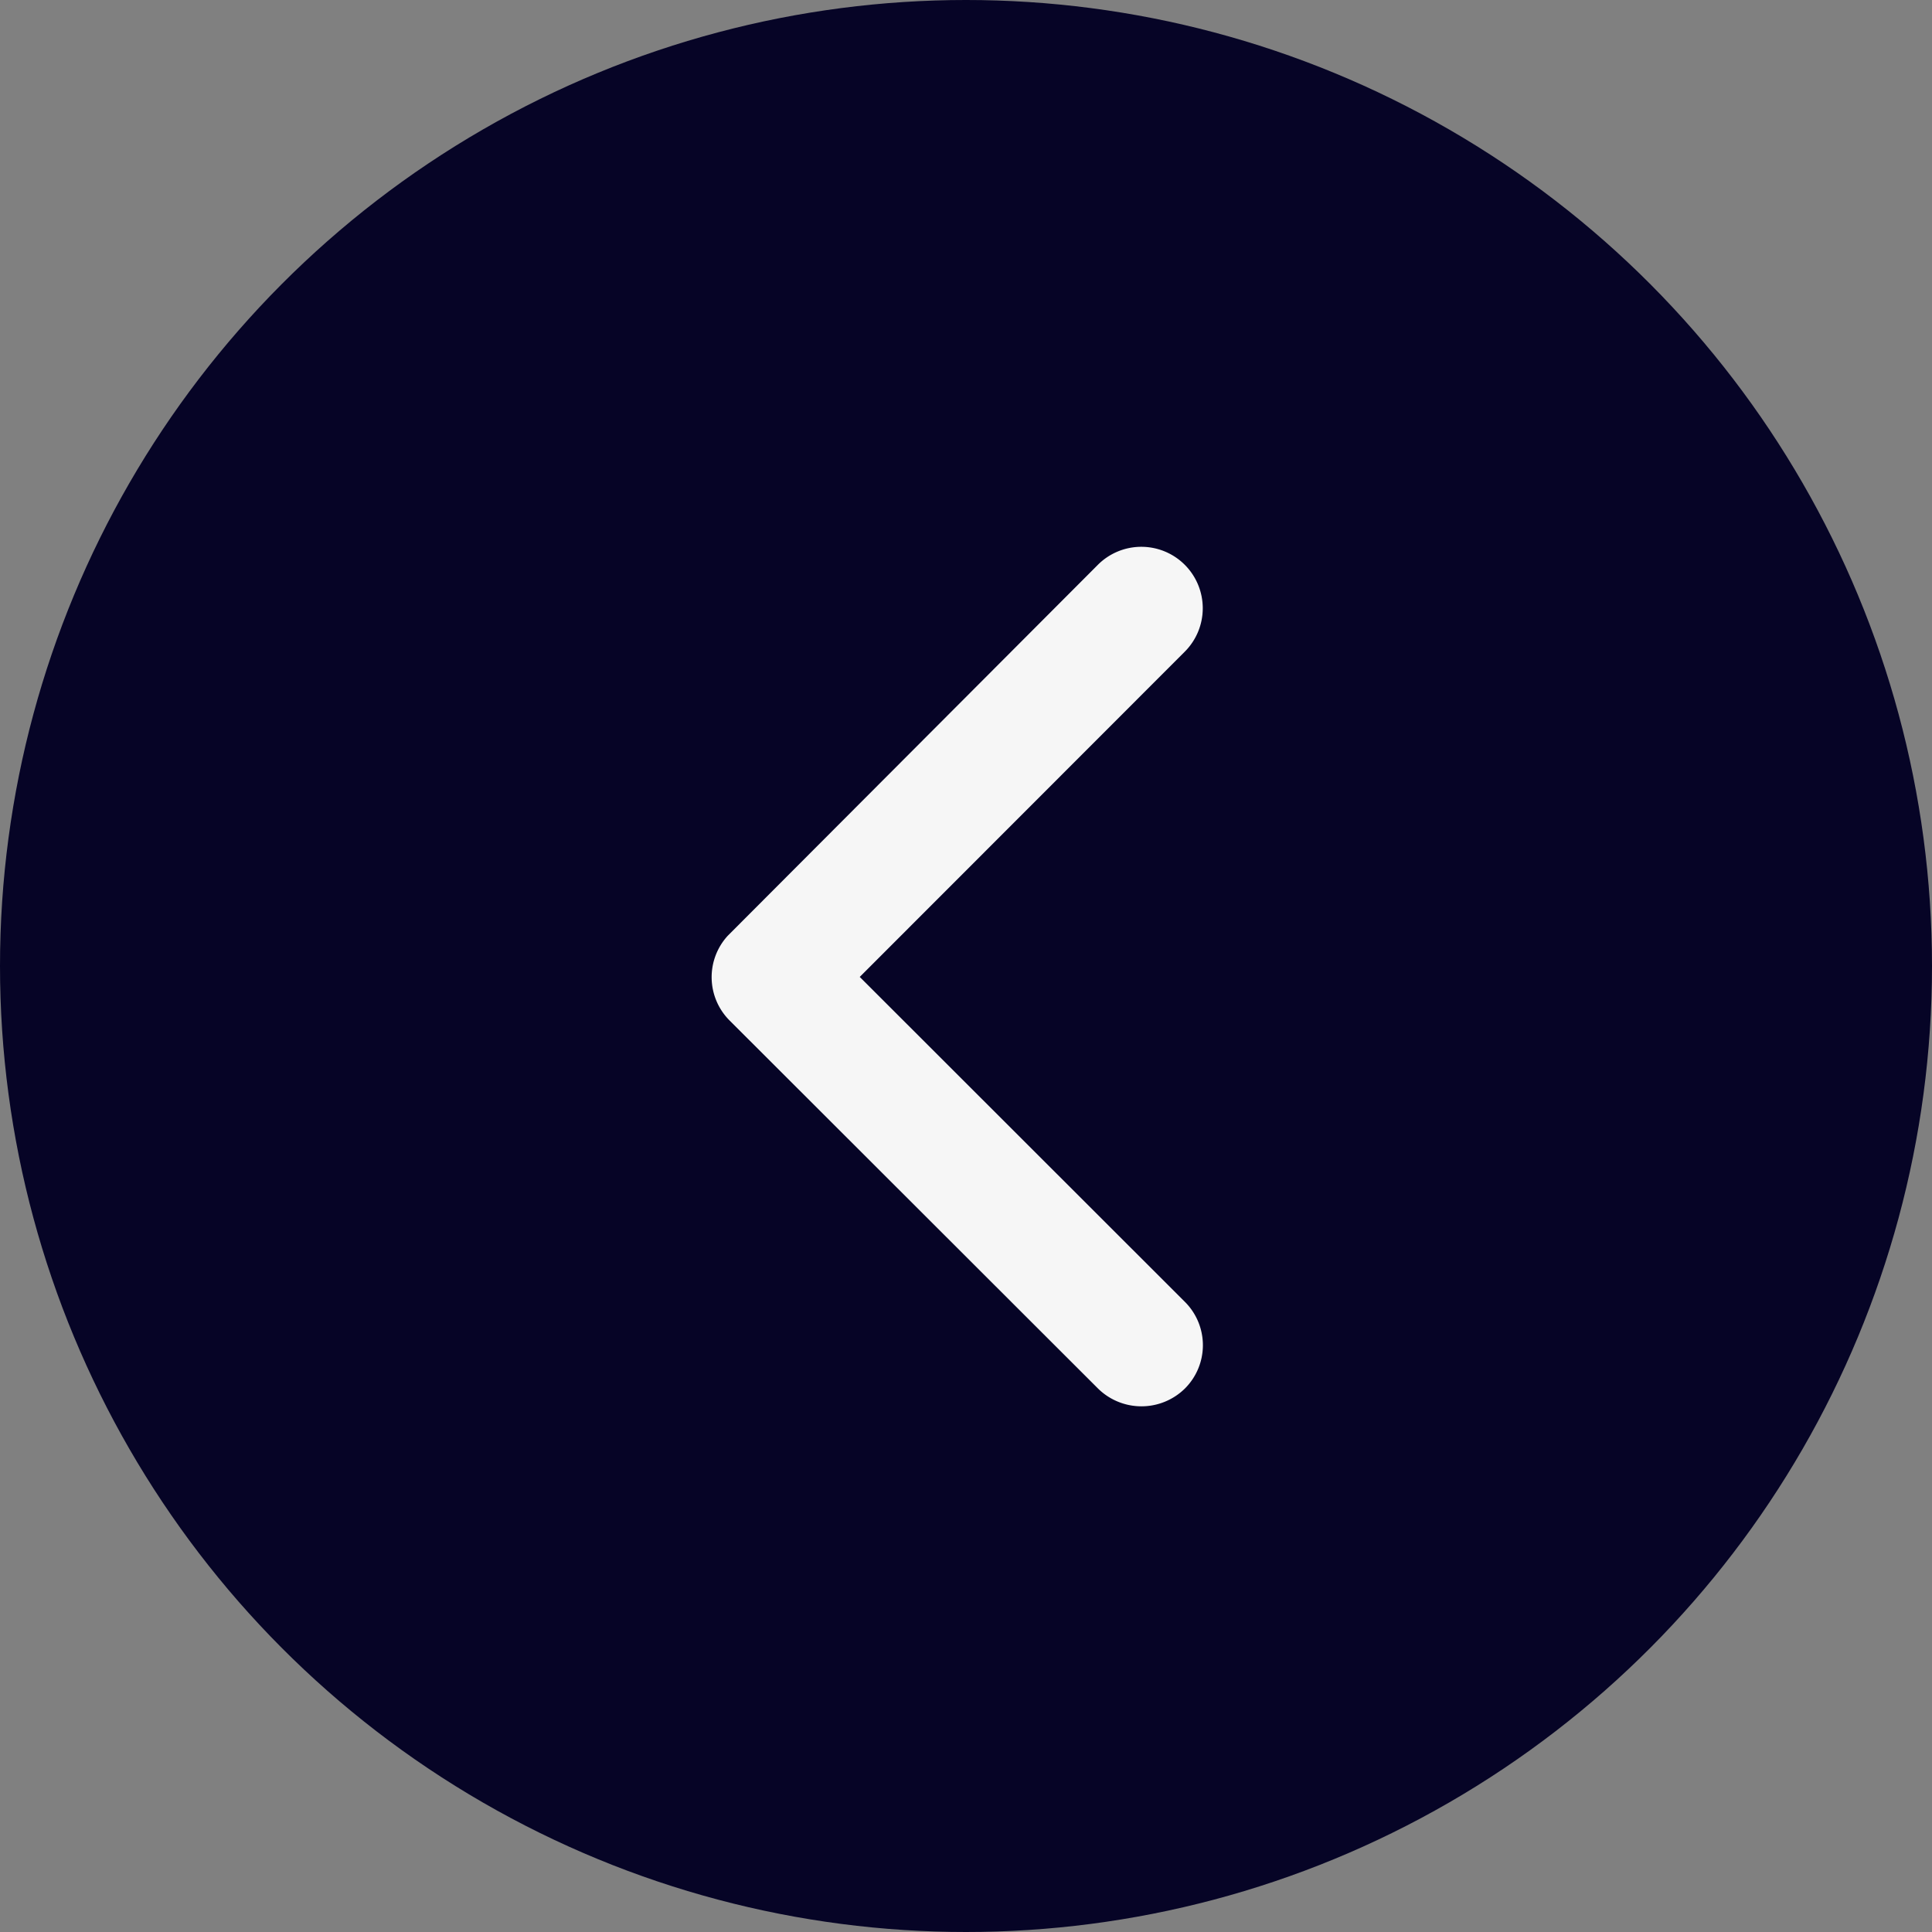
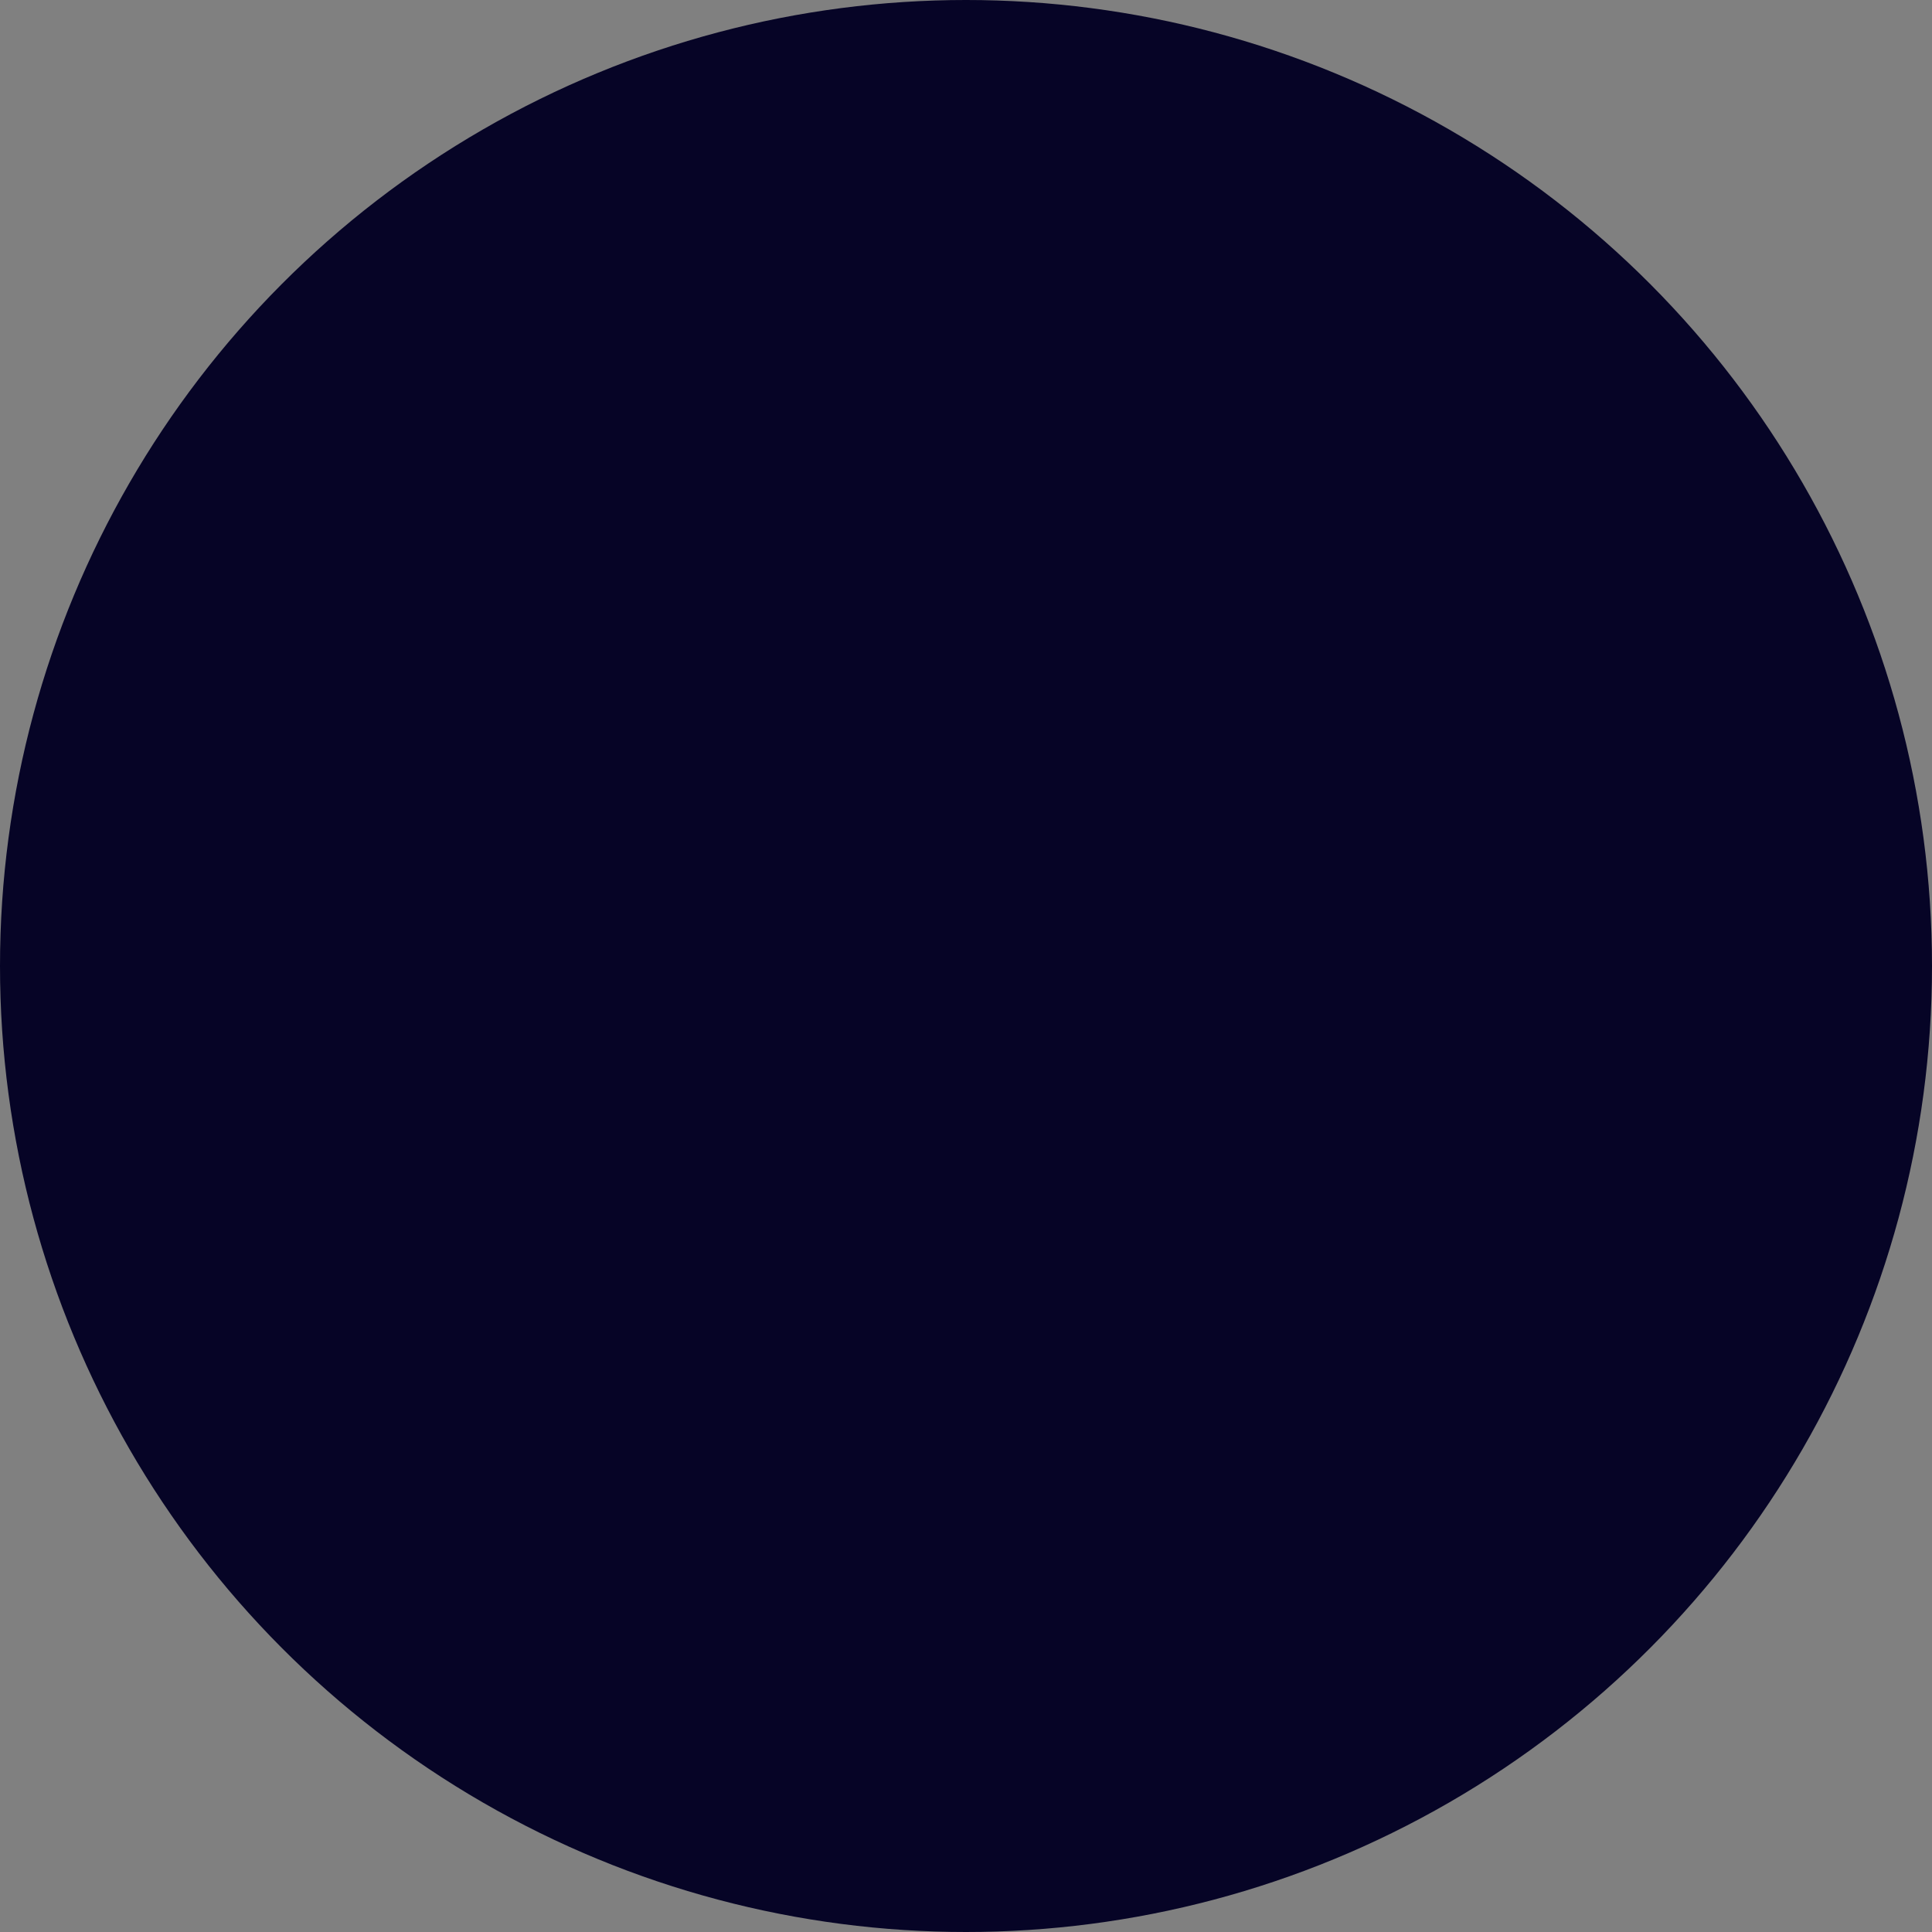
<svg xmlns="http://www.w3.org/2000/svg" width="35" height="35" viewBox="0 0 35 35">
  <rect x="0" y="0" width="35" height="35" fill="#808080" stroke="none" />
  <g id="Grupo_39" data-name="Grupo 39" transform="translate(-357 -75)">
    <g id="Grupo_38" data-name="Grupo 38" transform="translate(357 75)">
      <circle id="Elipse_16" data-name="Elipse 16" cx="17.5" cy="17.5" r="17.5" fill="#060426" />
    </g>
-     <path id="ios-arrow-forward" d="M6.217,7.78.327,1.894a1.108,1.108,0,0,1,0-1.571A1.122,1.122,0,0,1,1.9.323L8.576,6.992a1.11,1.11,0,0,1,.032,1.534l-6.7,6.715A1.113,1.113,0,1,1,.331,13.67Z" transform="translate(378.792 100.478) rotate(180)" fill="#f6f6f6" />
  </g>
</svg>